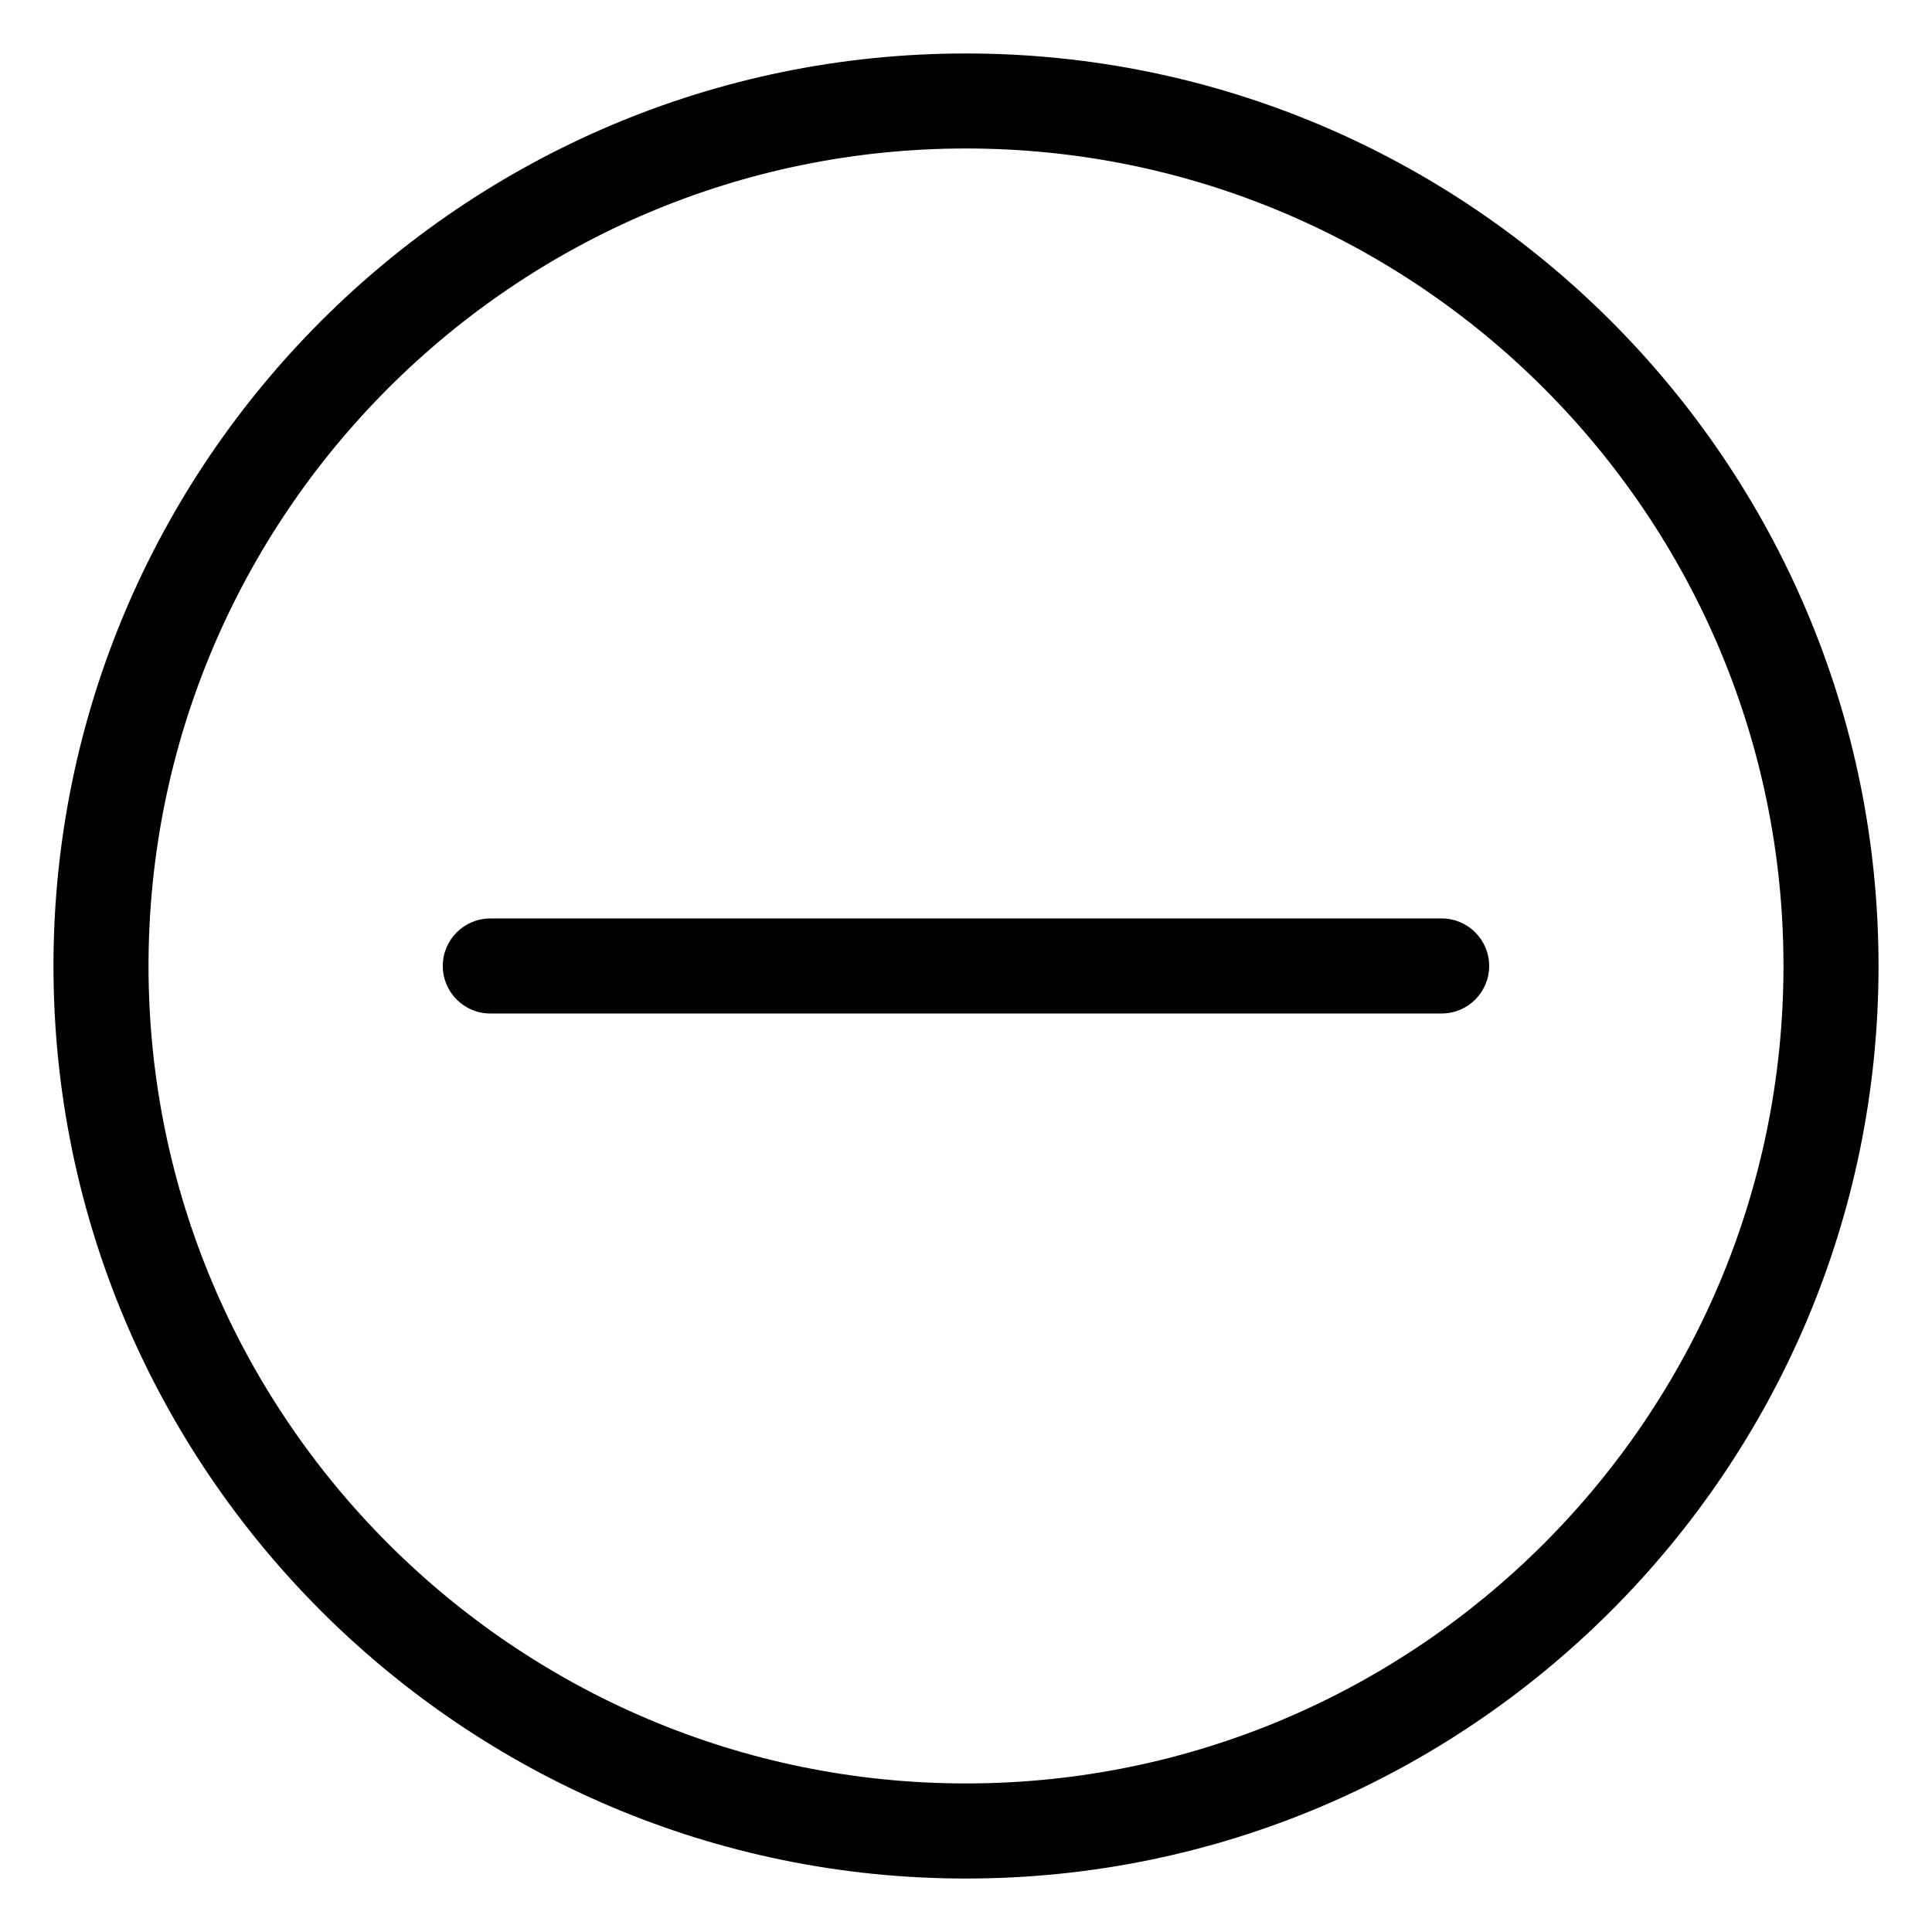
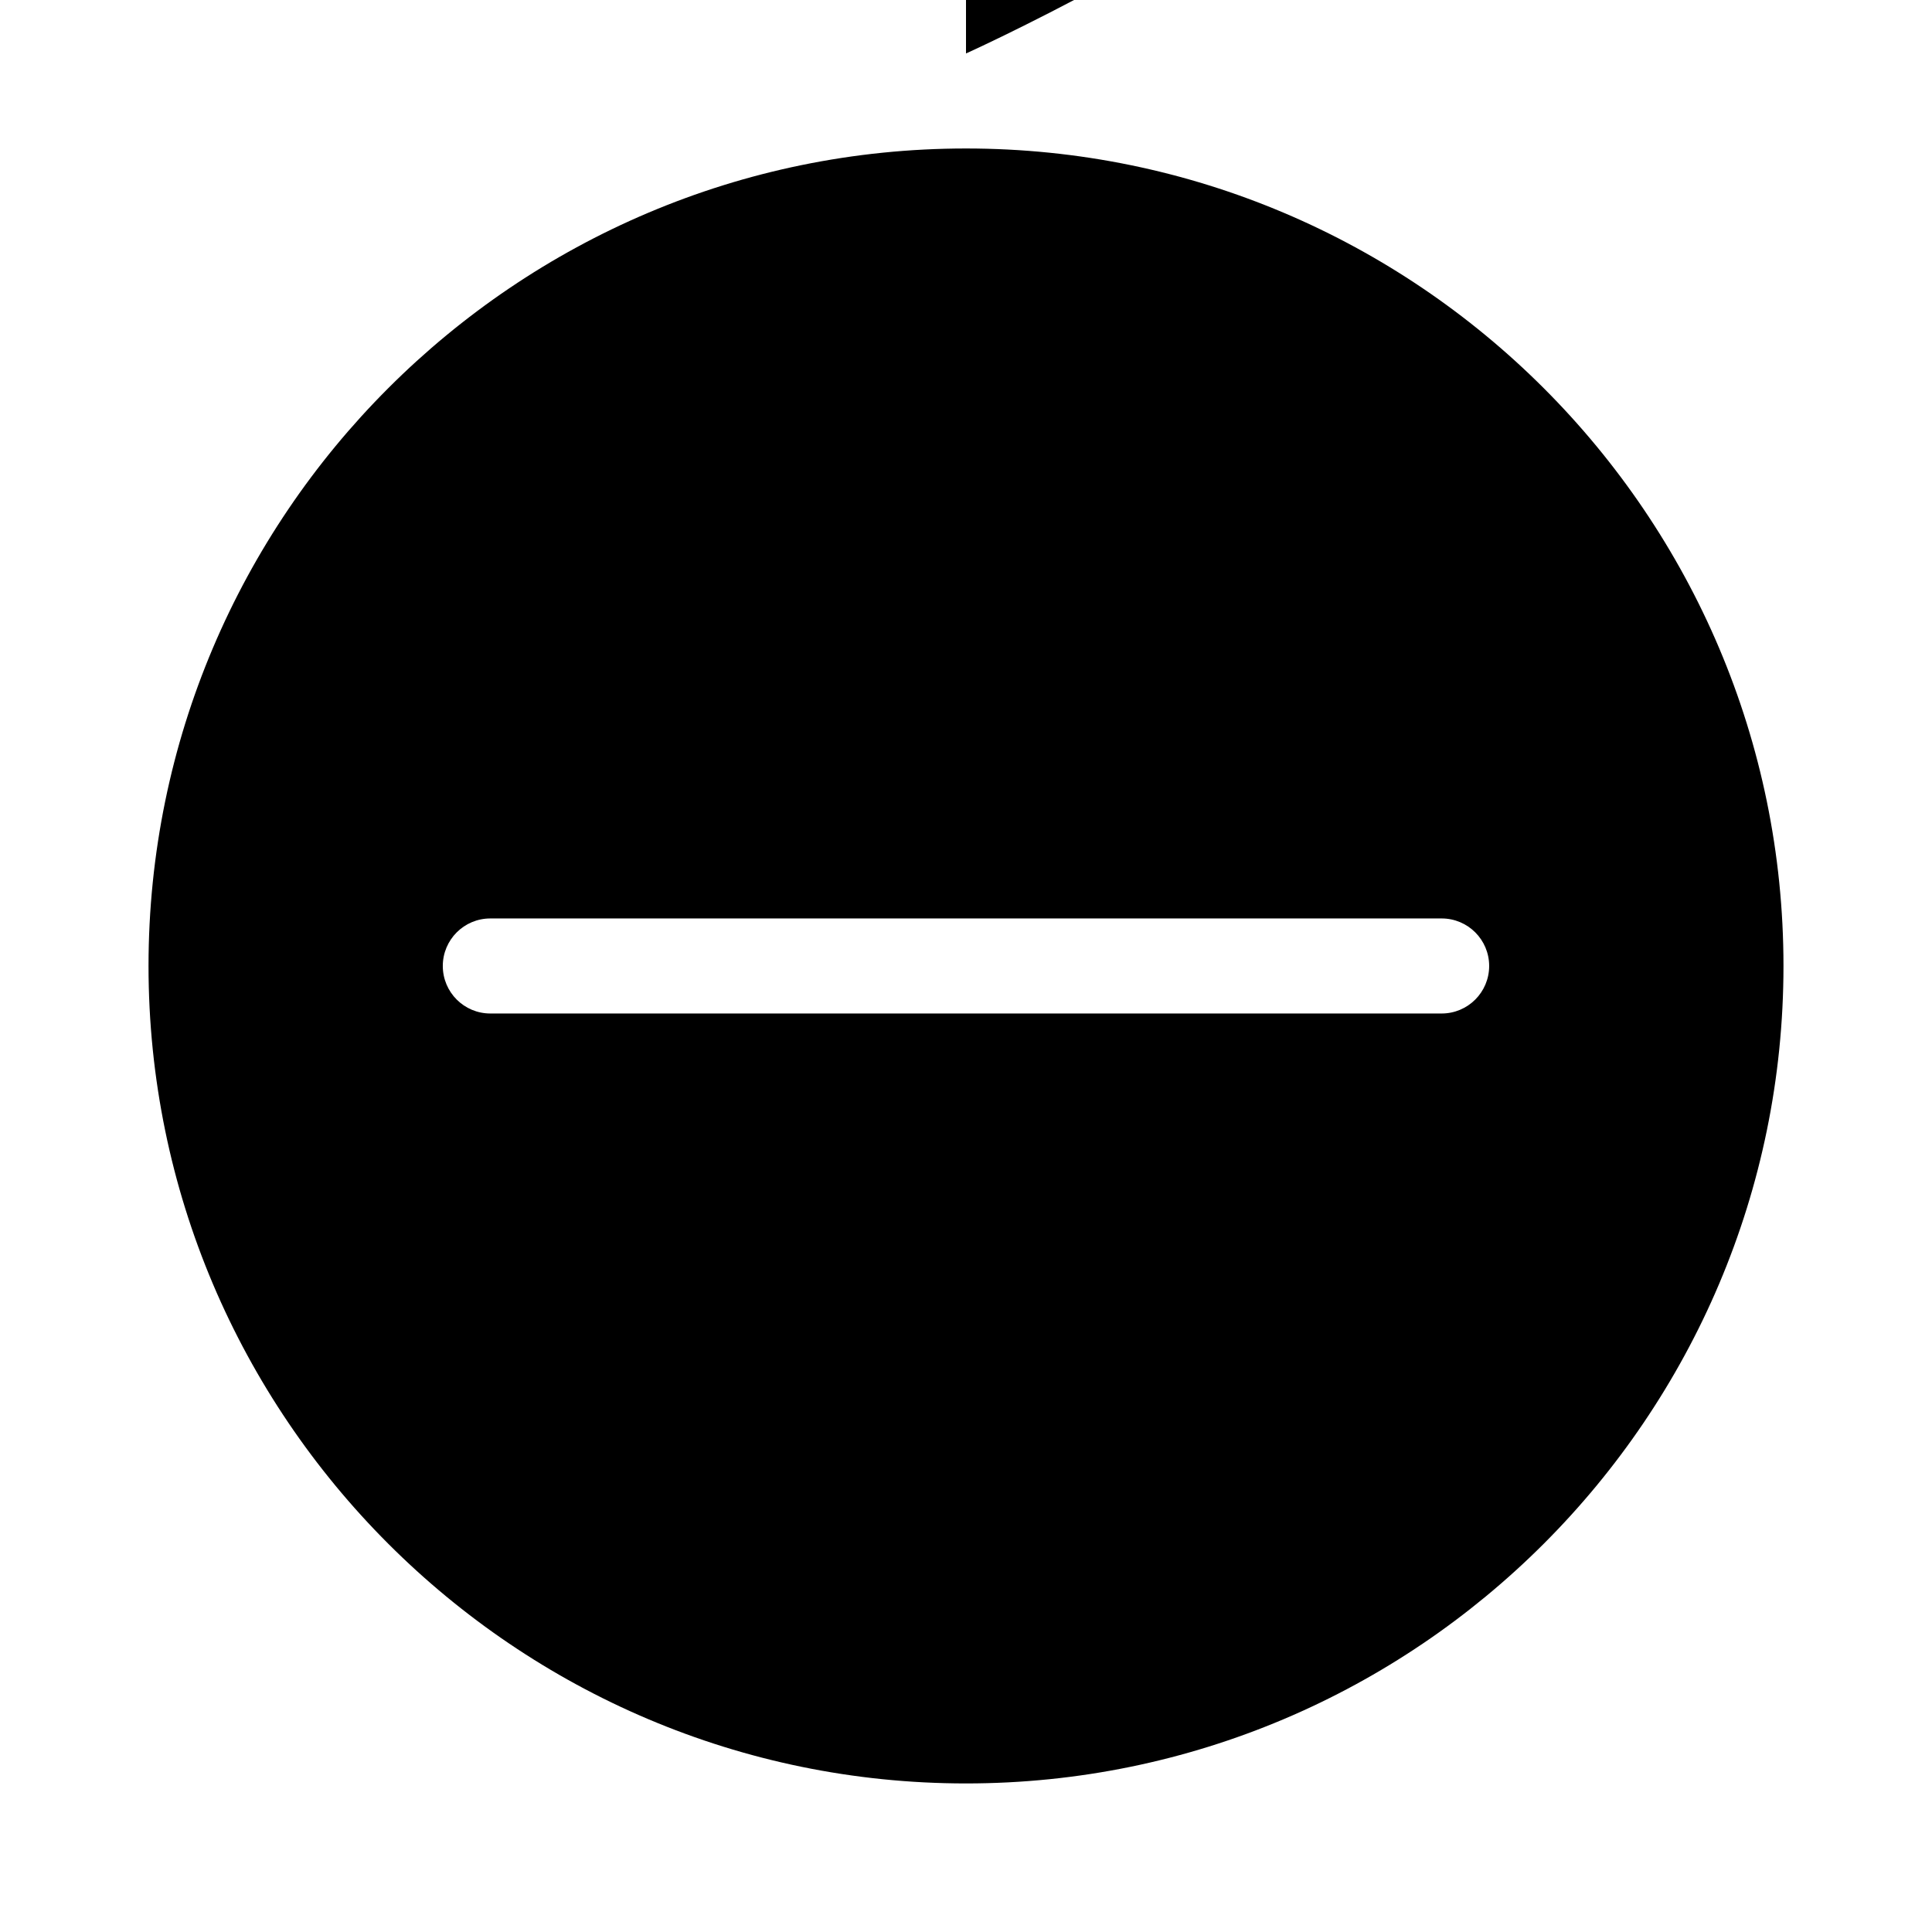
<svg xmlns="http://www.w3.org/2000/svg" fill="#000000" width="800px" height="800px" version="1.1" viewBox="144 144 512 512">
-   <path d="m526.06 387.4h-252.12c-6.957 0-12.594 5.637-12.594 12.594 0 6.957 5.637 12.594 12.594 12.594h252.11c6.957 0 12.594-5.637 12.594-12.594 0.004-6.957-5.637-12.594-12.586-12.594zm-126.06-229.23c-133.35 0-241.83 108.48-241.83 241.83 0 133.35 108.48 241.83 241.83 241.83s241.83-108.48 241.83-241.83c0-133.35-108.48-241.83-241.83-241.83zm0 458.46c-119.45 0-216.64-97.184-216.64-216.64s97.188-216.64 216.64-216.64 216.64 97.184 216.64 216.64c0 119.46-97.184 216.64-216.64 216.64z" />
+   <path d="m526.06 387.4h-252.12c-6.957 0-12.594 5.637-12.594 12.594 0 6.957 5.637 12.594 12.594 12.594h252.11c6.957 0 12.594-5.637 12.594-12.594 0.004-6.957-5.637-12.594-12.586-12.594zm-126.06-229.23s241.83-108.48 241.83-241.83c0-133.35-108.48-241.83-241.83-241.83zm0 458.46c-119.45 0-216.64-97.184-216.64-216.64s97.188-216.64 216.64-216.64 216.64 97.184 216.64 216.64c0 119.46-97.184 216.64-216.64 216.64z" />
</svg>